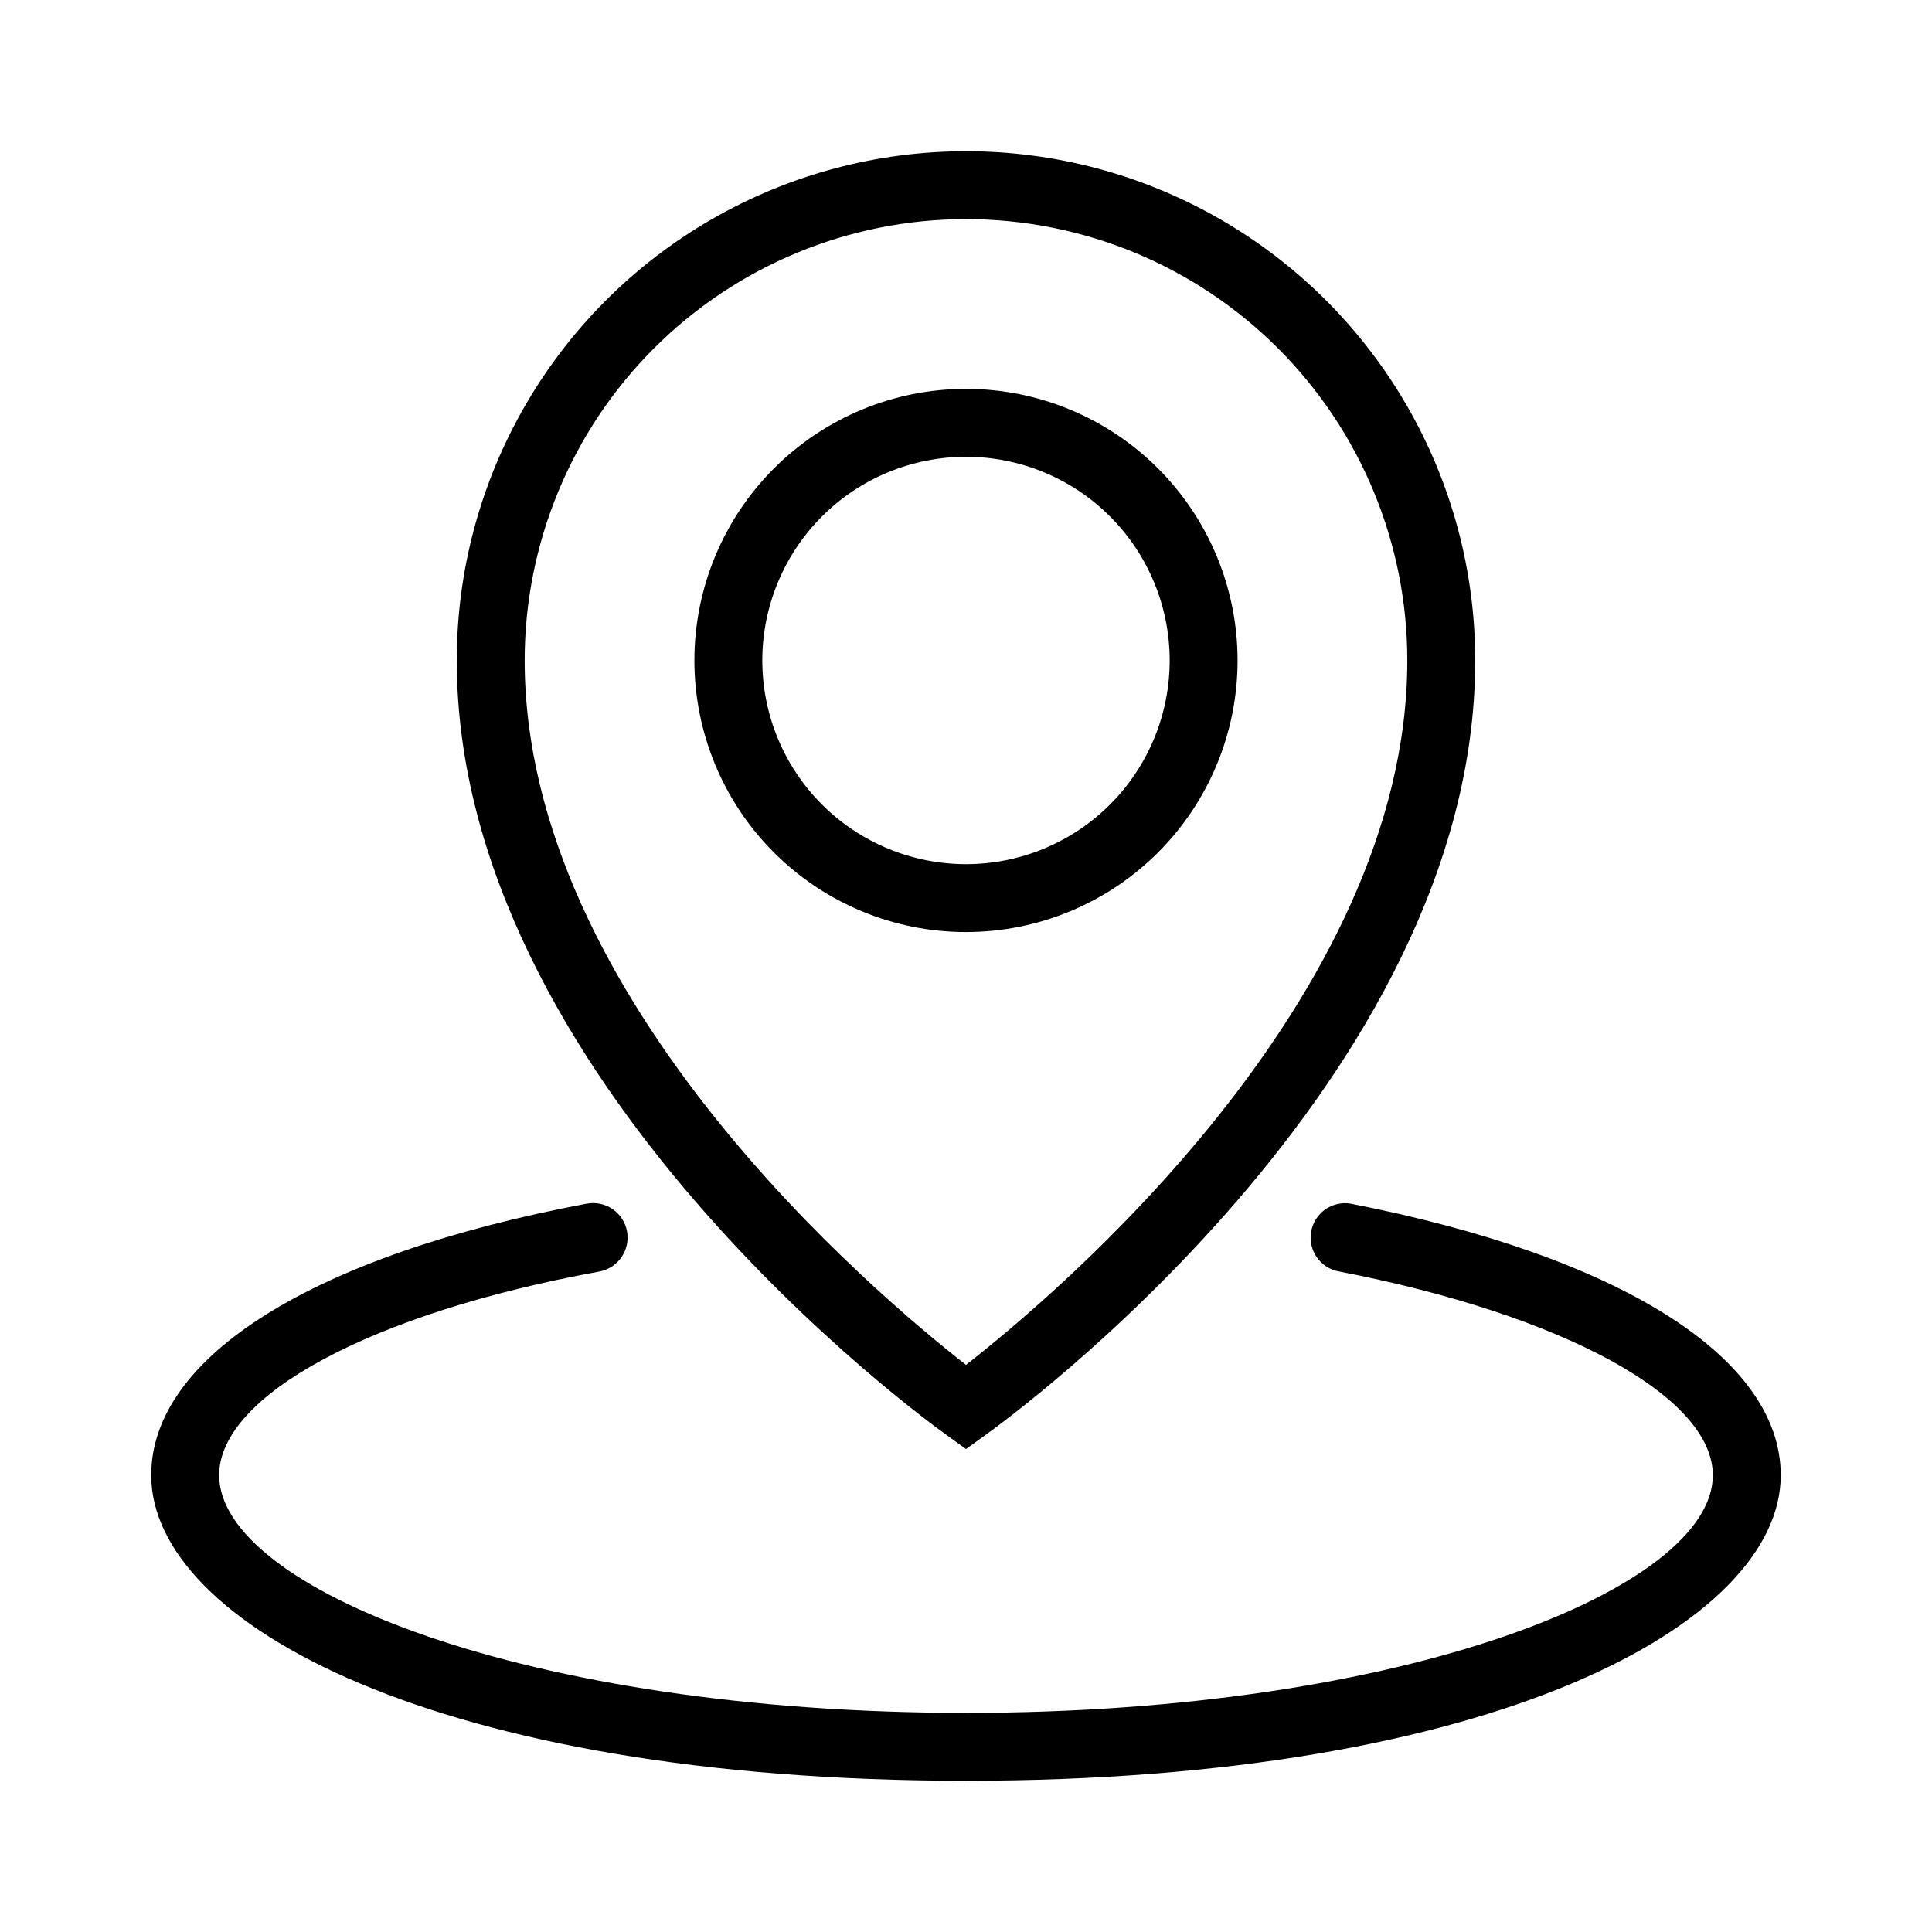
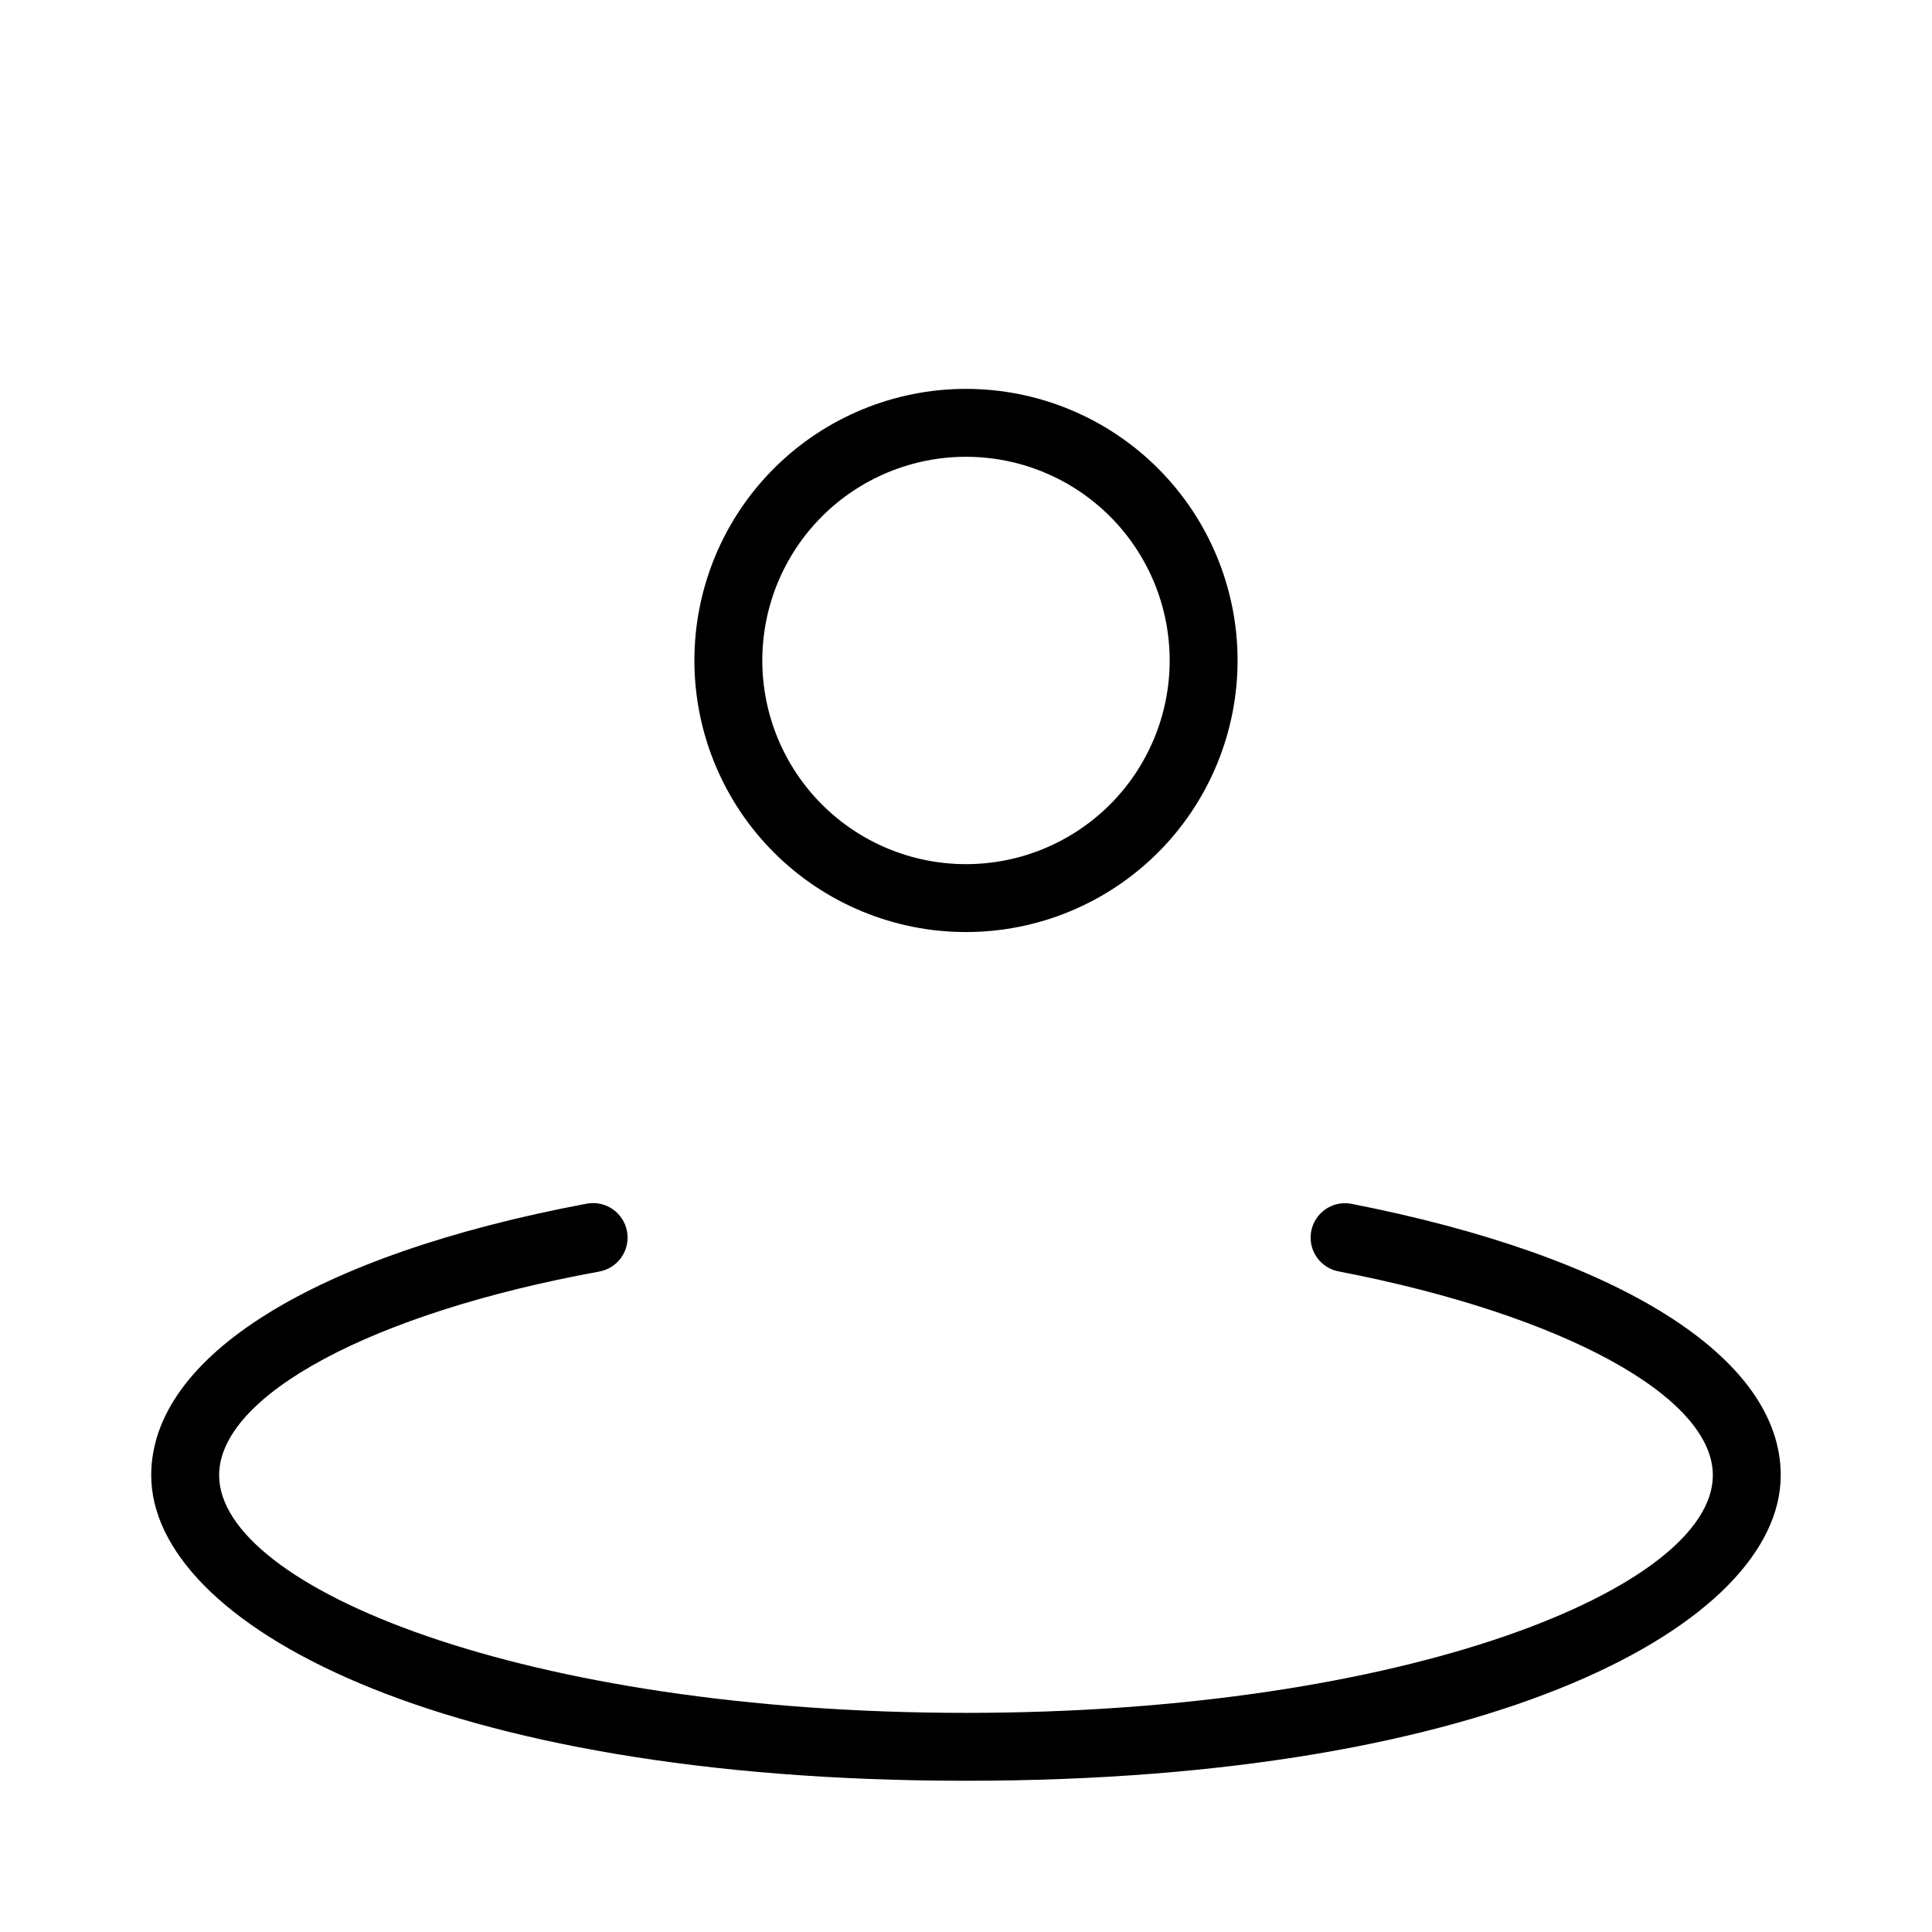
<svg xmlns="http://www.w3.org/2000/svg" fill="#000000" width="800px" height="800px" version="1.1" viewBox="144 144 512 512">
  <g>
-     <path d="m394.78 524.24 5.219 3.777 5.219-3.777c5.305-3.777 129.73-93.926 129.73-205.21 0-48.211-25.723-92.762-67.477-116.87-41.754-24.105-93.195-24.105-134.95 0-41.754 24.105-67.473 68.656-67.473 116.87 0 111.29 124.42 201.44 129.73 205.21zm5.219-322.17c31.016 0 60.766 12.32 82.699 34.254 21.934 21.934 34.254 51.684 34.254 82.699 0 89.965-93.566 168.42-116.96 186.68-23.391-18.262-116.95-96.711-116.95-186.68 0-31.016 12.32-60.766 34.254-82.699s51.684-34.254 82.703-34.254z" />
    <path d="m471.97 319.03c0-19.086-7.586-37.395-21.082-50.891-13.496-13.496-31.805-21.082-50.891-21.082-19.09 0-37.395 7.586-50.895 21.082-13.496 13.496-21.078 31.805-21.078 50.891 0 19.09 7.582 37.398 21.078 50.895 13.5 13.496 31.805 21.078 50.895 21.078 19.086 0 37.395-7.582 50.891-21.078s21.082-31.805 21.082-50.895zm-125.95 0c0-14.316 5.688-28.043 15.809-38.168 10.125-10.121 23.855-15.809 38.172-15.809s28.043 5.688 38.168 15.809c10.121 10.125 15.809 23.852 15.809 38.168s-5.688 28.047-15.809 38.172c-10.125 10.121-23.852 15.809-38.168 15.809s-28.047-5.688-38.172-15.809c-10.121-10.125-15.809-23.855-15.809-38.172z" />
-     <path d="m501.93 462.98c-2.387-0.395-4.832 0.176-6.797 1.582-1.965 1.41-3.289 3.543-3.684 5.93-0.82 4.969 2.543 9.66 7.512 10.48 59.469 11.516 98.961 33.199 98.961 53.98 0 29.777-80.969 62.977-197.93 62.977-116.95-0.004-197.92-33.199-197.92-62.977 0-21.141 40.484-43.004 100.76-53.98 4.969-0.922 8.25-5.691 7.332-10.66s-5.691-8.254-10.66-7.332c-72.242 13.582-115.43 40.484-115.43 71.973 0 39.227 75.66 80.969 215.92 80.969s215.92-41.746 215.92-80.969c0-31.219-42.645-58.031-113.99-71.973z" />
+     <path d="m501.93 462.98c-2.387-0.395-4.832 0.176-6.797 1.582-1.965 1.41-3.289 3.543-3.684 5.93-0.82 4.969 2.543 9.66 7.512 10.48 59.469 11.516 98.961 33.199 98.961 53.98 0 29.777-80.969 62.977-197.93 62.977-116.95-0.004-197.92-33.199-197.92-62.977 0-21.141 40.484-43.004 100.76-53.98 4.969-0.922 8.25-5.691 7.332-10.66s-5.691-8.254-10.66-7.332c-72.242 13.582-115.43 40.484-115.43 71.973 0 39.227 75.66 80.969 215.92 80.969s215.92-41.746 215.92-80.969c0-31.219-42.645-58.031-113.99-71.973" />
  </g>
</svg>